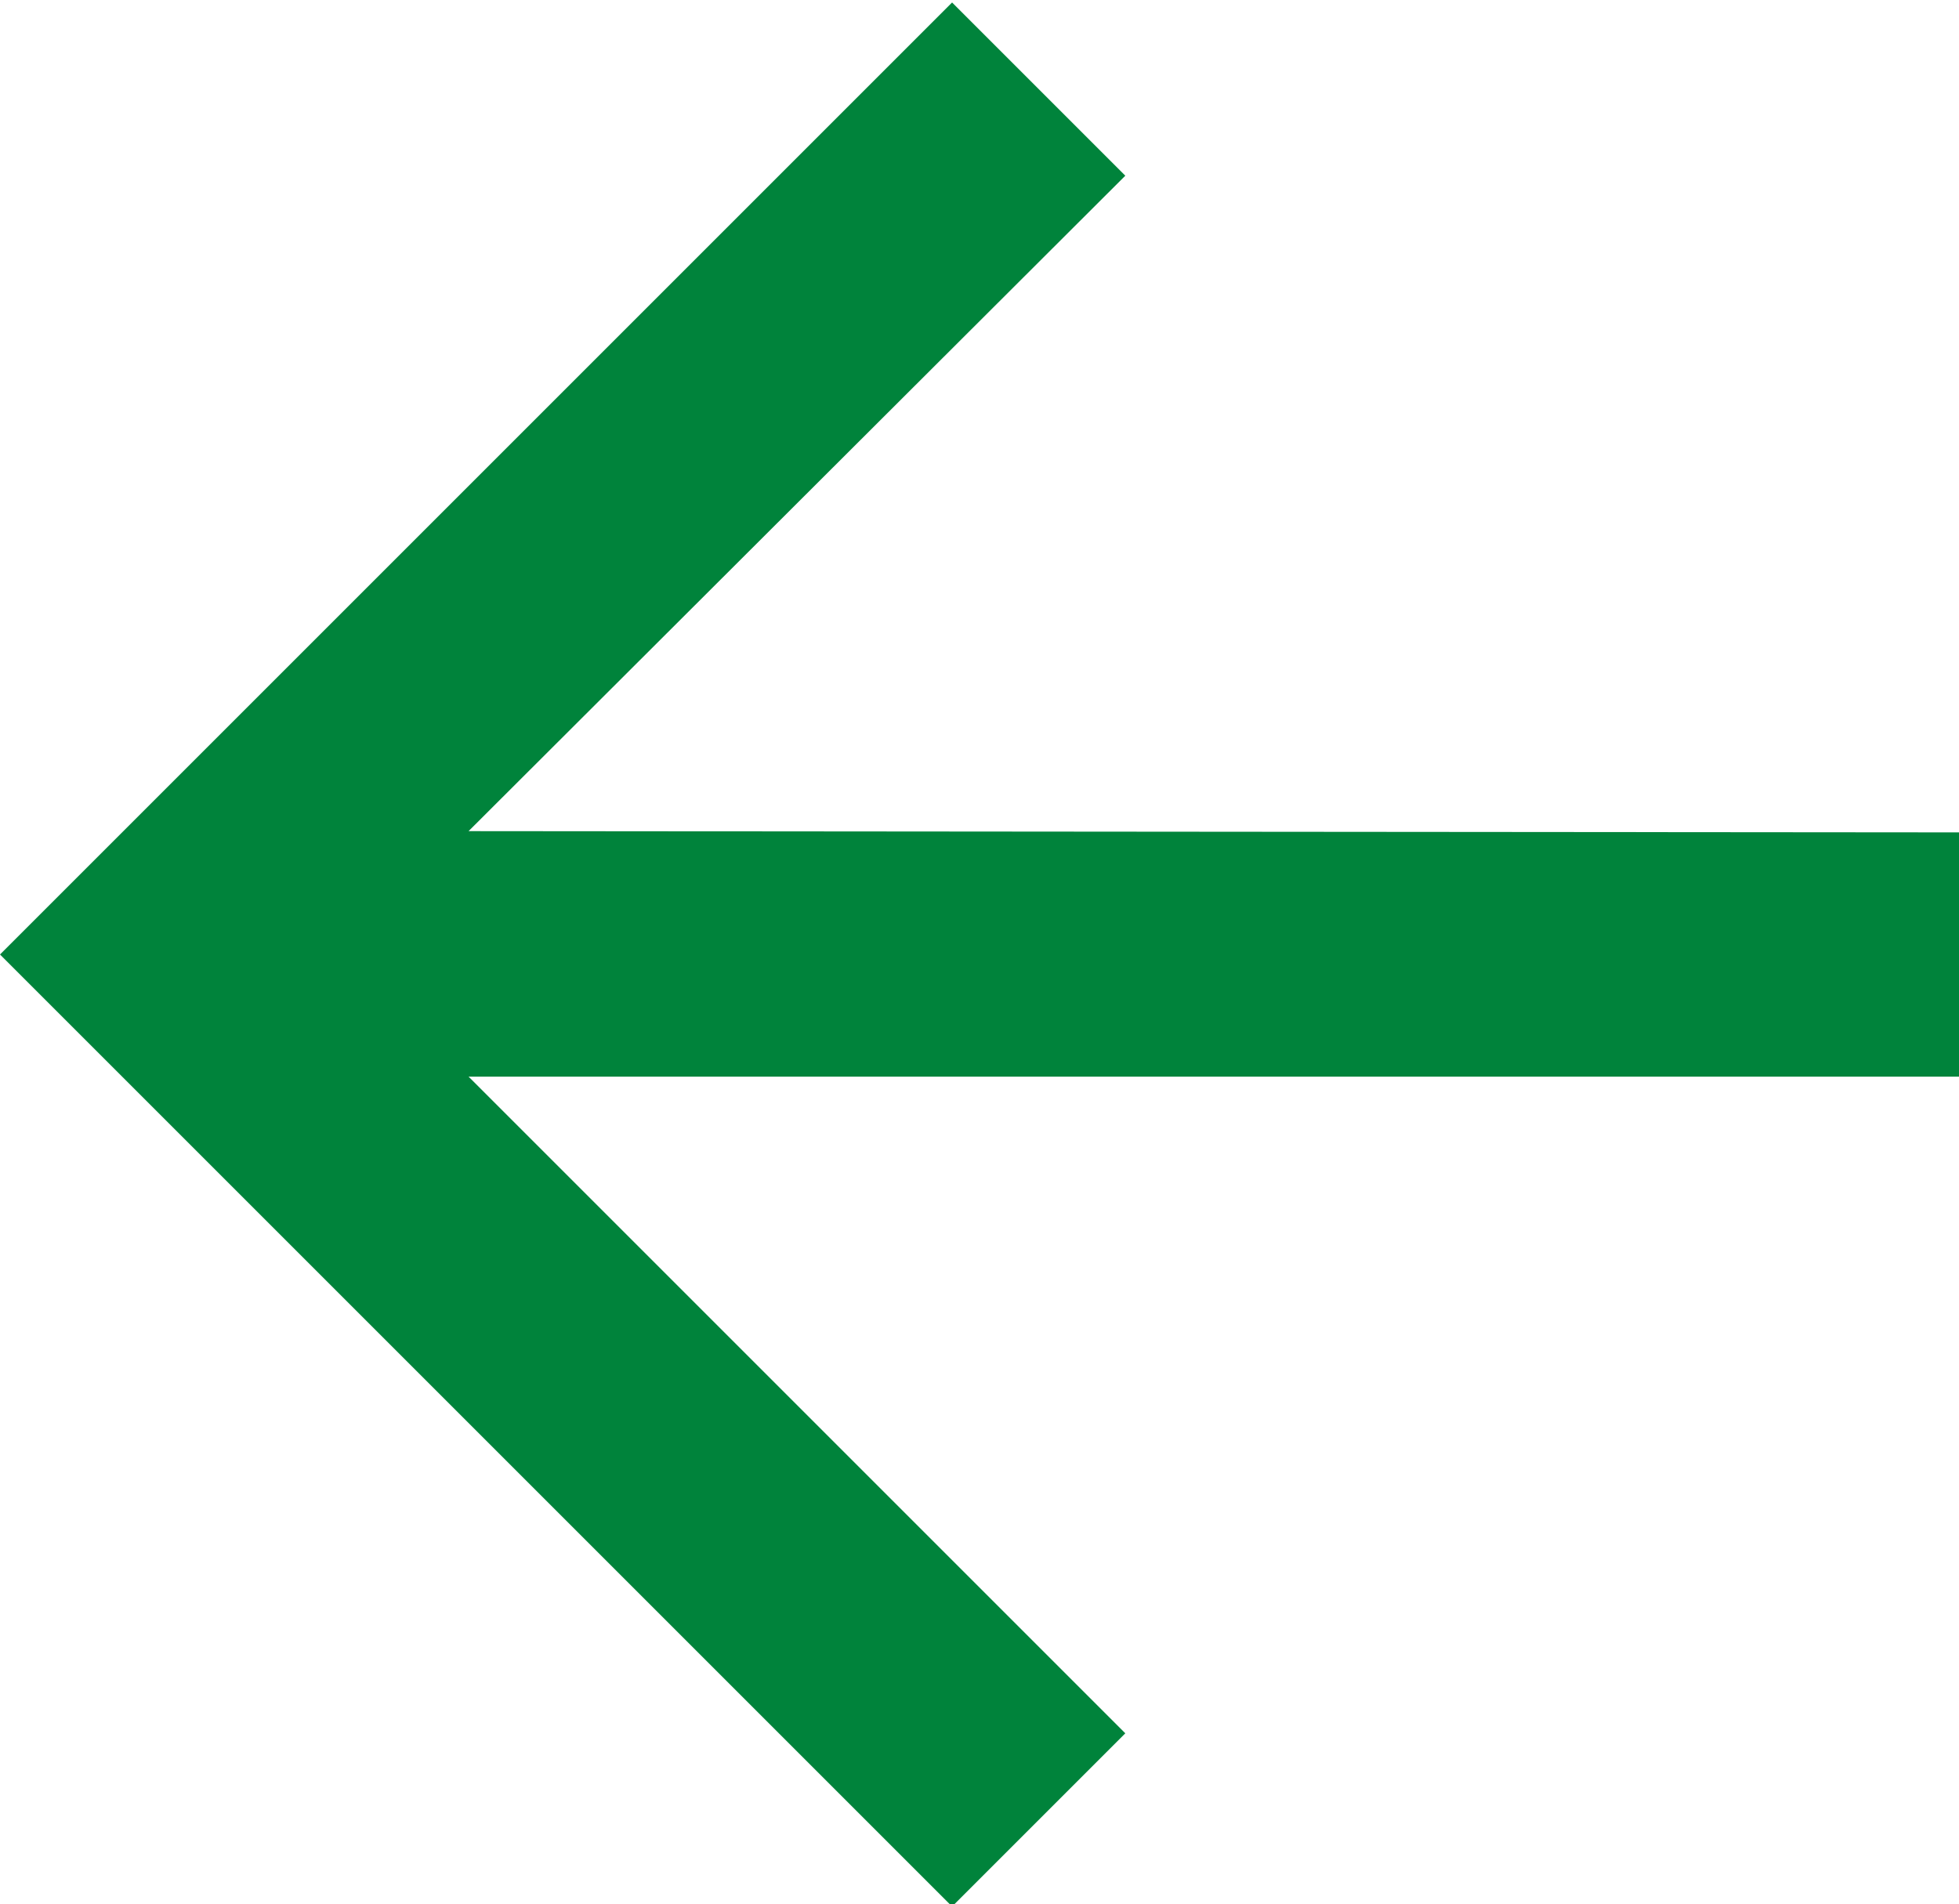
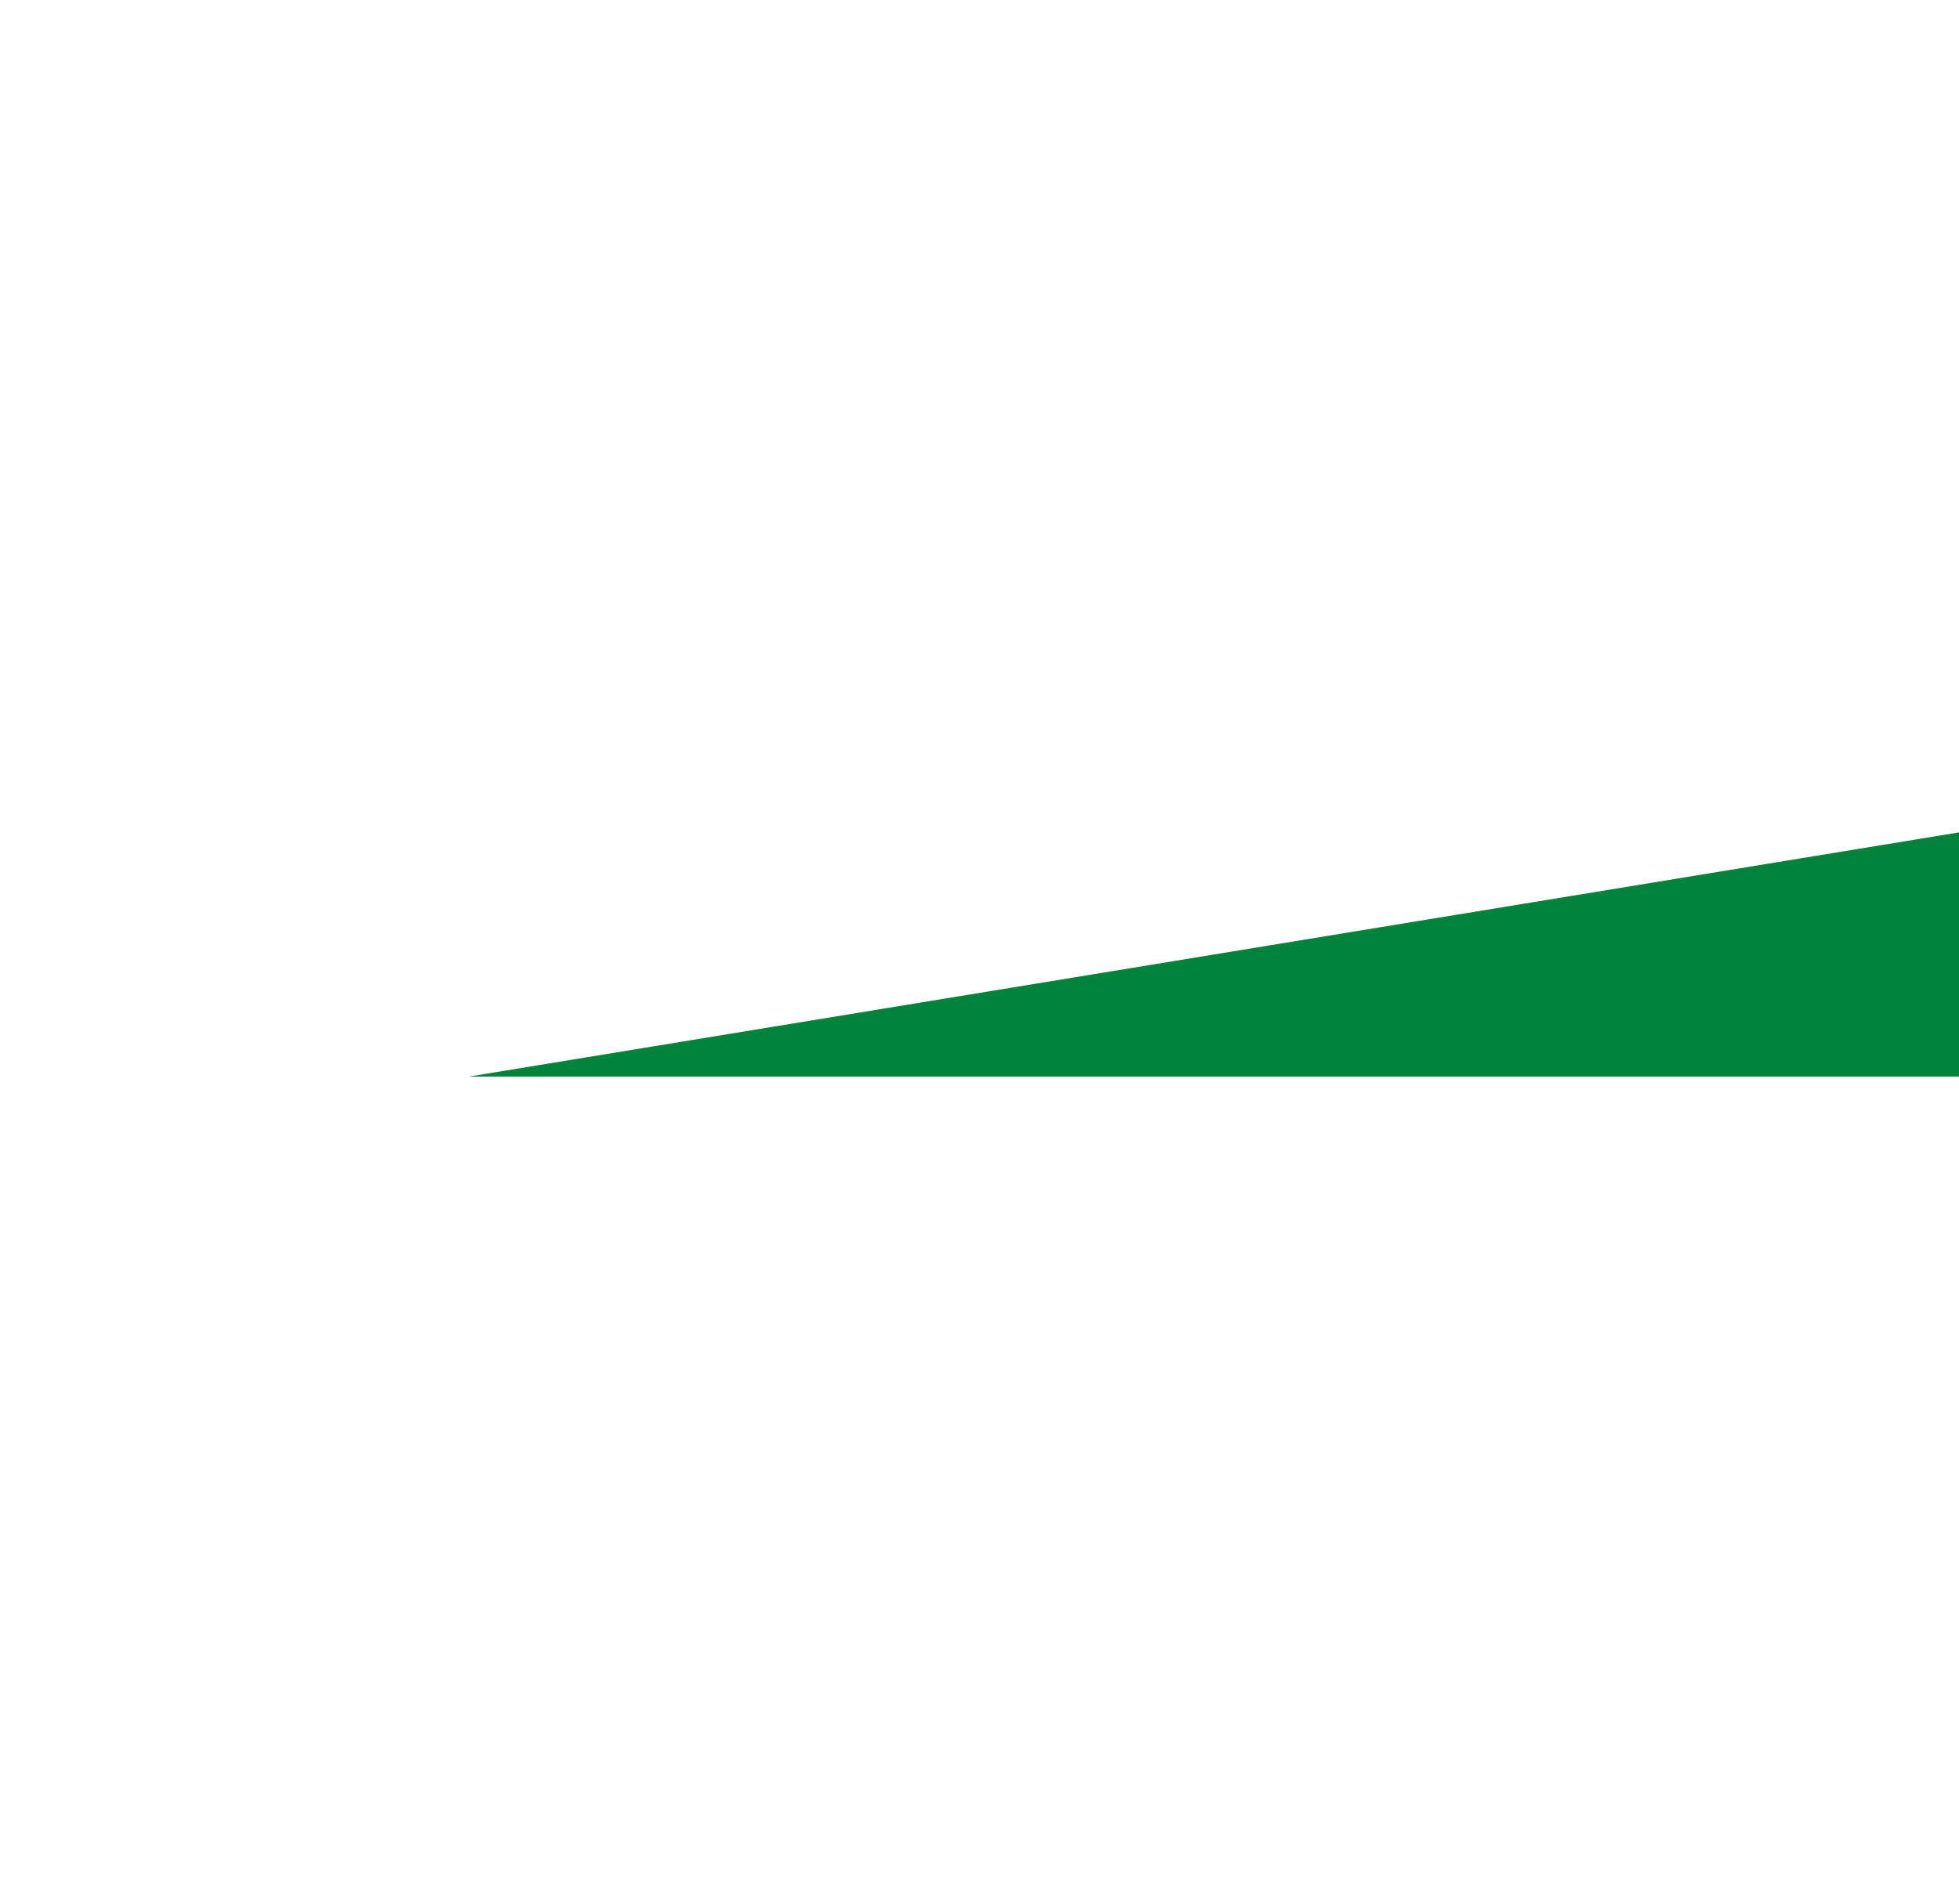
<svg xmlns="http://www.w3.org/2000/svg" width="15.72" height="15.28" viewBox="0 0 15.72 15.28">
  <defs>
    <style>
      .cls-1 {
        fill: #00833b;
        fill-rule: evenodd;
      }
    </style>
  </defs>
-   <path id="qiehig1" class="cls-1" d="M1652.38,4604.98h11.96v-1.96l-11.96-.01,5.27-5.26-1.39-1.39-7.64,7.64,7.64,7.64,1.39-1.39Zm0,0" transform="translate(-1648.62 -4596.34)" />
+   <path id="qiehig1" class="cls-1" d="M1652.38,4604.98h11.96v-1.96Zm0,0" transform="translate(-1648.62 -4596.34)" />
</svg>